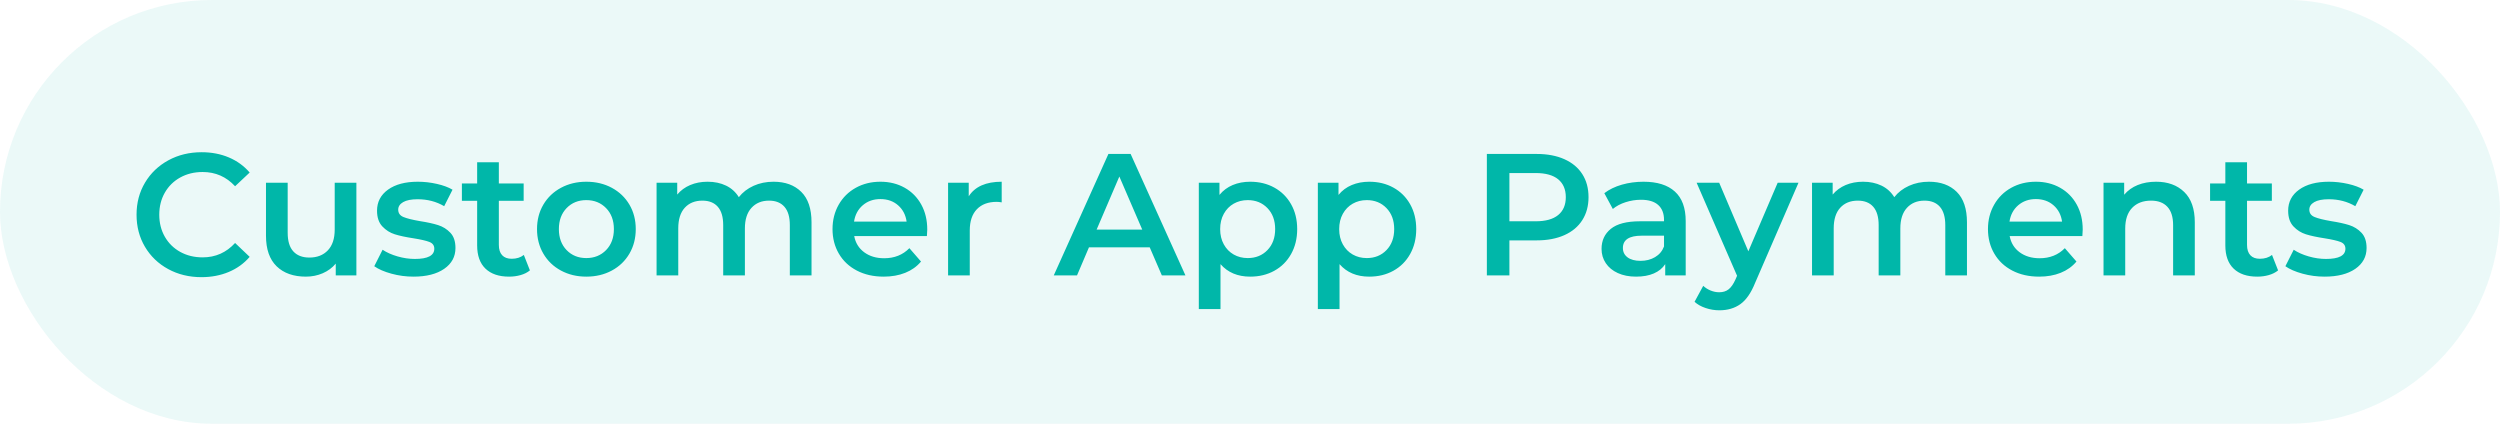
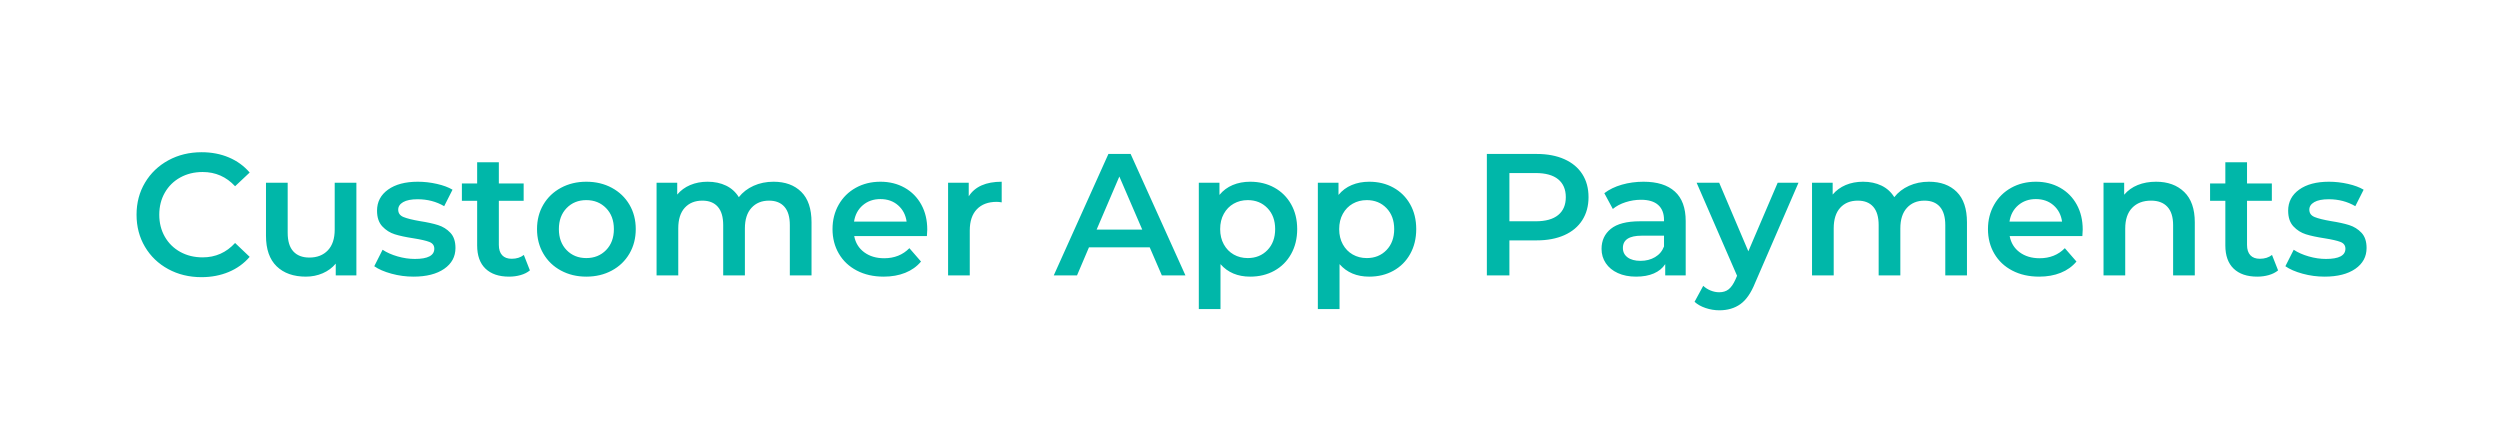
<svg xmlns="http://www.w3.org/2000/svg" width="236px" height="40px" viewBox="0 0 236 40" version="1.1">
  <title>Group 16</title>
  <g id="Page-1" stroke="none" stroke-width="1" fill="none" fill-rule="evenodd">
    <g id="Group-16" fill="#00B7A9">
-       <rect id="Rectangle" opacity="0.08" x="0" y="0" width="236" height="40" rx="20" />
      <path d="M19.016,26.164 C19.955,26.164 20.815,26 21.596,25.672 C22.376,25.345 23.034,24.87 23.569,24.247 L23.569,24.247 L22.193,22.937 C21.363,23.843 20.342,24.296 19.13,24.296 C18.344,24.296 17.64,24.124 17.017,23.781 C16.395,23.437 15.909,22.959 15.559,22.347 C15.21,21.736 15.035,21.042 15.035,20.267 C15.035,19.492 15.21,18.798 15.559,18.187 C15.909,17.575 16.395,17.097 17.017,16.753 C17.64,16.41 18.344,16.238 19.13,16.238 C20.342,16.238 21.363,16.685 22.193,17.581 L22.193,17.581 L23.569,16.287 C23.034,15.664 22.379,15.189 21.604,14.862 C20.828,14.534 19.971,14.37 19.032,14.37 C17.875,14.37 16.829,14.624 15.895,15.132 C14.962,15.64 14.227,16.341 13.692,17.237 C13.157,18.132 12.89,19.142 12.89,20.267 C12.89,21.392 13.154,22.402 13.684,23.297 C14.214,24.193 14.945,24.894 15.879,25.402 C16.813,25.91 17.858,26.164 19.016,26.164 Z M28.876,26.115 C29.444,26.115 29.974,26.008 30.465,25.795 C30.957,25.582 31.366,25.279 31.694,24.886 L31.694,24.886 L31.694,26 L33.643,26 L33.643,17.253 L31.596,17.253 L31.596,21.676 C31.596,22.527 31.38,23.18 30.948,23.633 C30.517,24.086 29.936,24.313 29.204,24.313 C28.549,24.313 28.044,24.119 27.689,23.731 C27.334,23.344 27.157,22.757 27.157,21.971 L27.157,21.971 L27.157,17.253 L25.109,17.253 L25.109,22.249 C25.109,23.527 25.445,24.49 26.116,25.14 C26.788,25.79 27.708,26.115 28.876,26.115 Z M39.032,26.115 C40.255,26.115 41.221,25.869 41.931,25.378 C42.641,24.886 42.996,24.231 42.996,23.412 C42.996,22.79 42.835,22.309 42.513,21.971 C42.191,21.632 41.806,21.392 41.358,21.25 C40.91,21.108 40.337,20.982 39.638,20.873 C38.939,20.753 38.423,20.625 38.09,20.488 C37.757,20.352 37.591,20.12 37.591,19.792 C37.591,19.497 37.746,19.26 38.057,19.079 C38.369,18.899 38.825,18.809 39.425,18.809 C40.353,18.809 41.189,19.028 41.931,19.464 L41.931,19.464 L42.718,17.908 C42.335,17.679 41.844,17.496 41.243,17.36 C40.643,17.223 40.042,17.155 39.442,17.155 C38.262,17.155 37.326,17.403 36.632,17.9 C35.939,18.397 35.592,19.06 35.592,19.89 C35.592,20.524 35.759,21.018 36.092,21.373 C36.425,21.728 36.818,21.976 37.271,22.118 C37.724,22.26 38.311,22.385 39.032,22.495 C39.72,22.604 40.22,22.719 40.531,22.839 C40.842,22.959 40.998,23.172 40.998,23.477 C40.998,24.122 40.386,24.444 39.163,24.444 C38.628,24.444 38.085,24.365 37.533,24.206 C36.982,24.048 36.51,23.838 36.116,23.576 L36.116,23.576 L35.33,25.132 C35.734,25.416 36.275,25.651 36.952,25.836 C37.629,26.022 38.322,26.115 39.032,26.115 Z M48.057,26.115 C48.44,26.115 48.803,26.066 49.147,25.967 C49.491,25.869 49.783,25.722 50.023,25.525 L50.023,25.525 L49.45,24.067 C49.144,24.307 48.762,24.428 48.303,24.428 C47.91,24.428 47.61,24.316 47.402,24.092 C47.195,23.868 47.091,23.543 47.091,23.117 L47.091,23.117 L47.091,18.957 L49.433,18.957 L49.433,17.319 L47.091,17.319 L47.091,15.32 L45.043,15.32 L45.043,17.319 L43.602,17.319 L43.602,18.957 L45.043,18.957 L45.043,23.166 C45.043,24.127 45.306,24.859 45.83,25.361 C46.354,25.863 47.096,26.115 48.057,26.115 Z M55.346,26.115 C56.242,26.115 57.045,25.924 57.754,25.541 C58.464,25.159 59.018,24.627 59.417,23.944 C59.816,23.262 60.015,22.489 60.015,21.627 C60.015,20.764 59.816,19.994 59.417,19.317 C59.018,18.64 58.464,18.11 57.754,17.728 C57.045,17.346 56.242,17.155 55.346,17.155 C54.462,17.155 53.665,17.346 52.955,17.728 C52.245,18.11 51.691,18.64 51.292,19.317 C50.894,19.994 50.695,20.764 50.695,21.627 C50.695,22.489 50.894,23.262 51.292,23.944 C51.691,24.627 52.245,25.159 52.955,25.541 C53.665,25.924 54.462,26.115 55.346,26.115 Z M55.346,24.362 C54.593,24.362 53.973,24.111 53.487,23.609 C53.001,23.106 52.758,22.446 52.758,21.627 C52.758,20.808 53.001,20.147 53.487,19.645 C53.973,19.142 54.593,18.891 55.346,18.891 C56.1,18.891 56.722,19.142 57.214,19.645 C57.705,20.147 57.951,20.808 57.951,21.627 C57.951,22.446 57.705,23.106 57.214,23.609 C56.722,24.111 56.1,24.362 55.346,24.362 Z M64.028,26 L64.028,21.561 C64.028,20.709 64.233,20.06 64.642,19.612 C65.052,19.164 65.606,18.94 66.305,18.94 C66.938,18.94 67.424,19.134 67.763,19.522 C68.101,19.909 68.27,20.485 68.27,21.25 L68.27,21.25 L68.27,26 L70.318,26 L70.318,21.561 C70.318,20.72 70.525,20.073 70.94,19.62 C71.355,19.167 71.907,18.94 72.595,18.94 C73.228,18.94 73.714,19.134 74.052,19.522 C74.391,19.909 74.56,20.485 74.56,21.25 L74.56,21.25 L74.56,26 L76.608,26 L76.608,20.988 C76.608,19.71 76.286,18.752 75.641,18.113 C74.997,17.474 74.123,17.155 73.021,17.155 C72.333,17.155 71.705,17.283 71.137,17.54 C70.569,17.796 70.105,18.154 69.745,18.613 C69.45,18.132 69.048,17.769 68.541,17.523 C68.033,17.278 67.451,17.155 66.796,17.155 C66.196,17.155 65.65,17.259 65.158,17.466 C64.667,17.674 64.257,17.974 63.93,18.367 L63.93,18.367 L63.93,17.253 L61.98,17.253 L61.98,26 L64.028,26 Z M83.422,26.115 C84.175,26.115 84.852,25.995 85.453,25.754 C86.054,25.514 86.55,25.159 86.944,24.69 L86.944,24.69 L85.846,23.428 C85.224,24.062 84.432,24.378 83.471,24.378 C82.717,24.378 82.087,24.19 81.579,23.813 C81.071,23.437 80.757,22.926 80.637,22.282 L80.637,22.282 L87.5,22.282 C87.522,22.02 87.533,21.818 87.533,21.676 C87.533,20.78 87.345,19.991 86.968,19.309 C86.591,18.626 86.067,18.097 85.396,17.72 C84.724,17.343 83.962,17.155 83.111,17.155 C82.248,17.155 81.473,17.346 80.785,17.728 C80.097,18.11 79.559,18.643 79.171,19.325 C78.784,20.008 78.59,20.775 78.59,21.627 C78.59,22.489 78.789,23.262 79.188,23.944 C79.586,24.627 80.151,25.159 80.883,25.541 C81.615,25.924 82.461,26.115 83.422,26.115 Z M85.584,20.922 L80.621,20.922 C80.719,20.278 80.995,19.762 81.448,19.374 C81.901,18.987 82.455,18.793 83.111,18.793 C83.777,18.793 84.334,18.989 84.781,19.382 C85.229,19.776 85.497,20.289 85.584,20.922 L85.584,20.922 Z M91.546,26 L91.546,21.758 C91.546,20.884 91.77,20.215 92.218,19.751 C92.666,19.287 93.288,19.055 94.085,19.055 C94.227,19.055 94.385,19.071 94.56,19.104 L94.56,19.104 L94.56,17.155 C93.075,17.155 92.038,17.613 91.448,18.531 L91.448,18.531 L91.448,17.253 L89.499,17.253 L89.499,26 L91.546,26 Z M101.669,26 L102.799,23.346 L108.532,23.346 L109.679,26 L111.907,26 L106.731,14.534 L104.634,14.534 L99.474,26 L101.669,26 Z M107.828,21.676 L103.52,21.676 L105.666,16.663 L107.828,21.676 Z M115.215,29.178 L115.215,24.935 C115.903,25.722 116.837,26.115 118.016,26.115 C118.868,26.115 119.63,25.929 120.301,25.558 C120.973,25.186 121.5,24.66 121.882,23.977 C122.264,23.295 122.455,22.511 122.455,21.627 C122.455,20.742 122.264,19.961 121.882,19.284 C121.5,18.607 120.973,18.083 120.301,17.712 C119.63,17.34 118.868,17.155 118.016,17.155 C117.416,17.155 116.867,17.259 116.37,17.466 C115.873,17.674 115.456,17.985 115.117,18.4 L115.117,18.4 L115.117,17.253 L113.168,17.253 L113.168,29.178 L115.215,29.178 Z M117.787,24.362 C117.296,24.362 116.853,24.25 116.46,24.026 C116.067,23.802 115.756,23.483 115.527,23.068 C115.297,22.653 115.183,22.173 115.183,21.627 C115.183,21.081 115.297,20.6 115.527,20.185 C115.756,19.77 116.067,19.451 116.46,19.227 C116.853,19.003 117.296,18.891 117.787,18.891 C118.541,18.891 119.16,19.142 119.646,19.645 C120.132,20.147 120.375,20.808 120.375,21.627 C120.375,22.446 120.132,23.106 119.646,23.609 C119.16,24.111 118.541,24.362 117.787,24.362 Z M126.452,29.178 L126.452,24.935 C127.14,25.722 128.074,26.115 129.253,26.115 C130.105,26.115 130.866,25.929 131.538,25.558 C132.21,25.186 132.737,24.66 133.119,23.977 C133.501,23.295 133.692,22.511 133.692,21.627 C133.692,20.742 133.501,19.961 133.119,19.284 C132.737,18.607 132.21,18.083 131.538,17.712 C130.866,17.34 130.105,17.155 129.253,17.155 C128.652,17.155 128.104,17.259 127.607,17.466 C127.11,17.674 126.692,17.985 126.354,18.4 L126.354,18.4 L126.354,17.253 L124.405,17.253 L124.405,29.178 L126.452,29.178 Z M129.024,24.362 C128.532,24.362 128.09,24.25 127.697,24.026 C127.304,23.802 126.993,23.483 126.763,23.068 C126.534,22.653 126.419,22.173 126.419,21.627 C126.419,21.081 126.534,20.6 126.763,20.185 C126.993,19.77 127.304,19.451 127.697,19.227 C128.09,19.003 128.532,18.891 129.024,18.891 C129.777,18.891 130.397,19.142 130.883,19.645 C131.369,20.147 131.612,20.808 131.612,21.627 C131.612,22.446 131.369,23.106 130.883,23.609 C130.397,24.111 129.777,24.362 129.024,24.362 Z M142.488,26 L142.488,22.691 L145.076,22.691 C146.07,22.691 146.935,22.527 147.672,22.2 C148.409,21.872 148.975,21.4 149.368,20.783 C149.761,20.166 149.957,19.443 149.957,18.613 C149.957,17.772 149.761,17.046 149.368,16.434 C148.975,15.823 148.409,15.353 147.672,15.025 C146.935,14.698 146.07,14.534 145.076,14.534 L145.076,14.534 L140.359,14.534 L140.359,26 L142.488,26 Z M144.978,20.889 L142.488,20.889 L142.488,16.336 L144.978,16.336 C145.906,16.336 146.61,16.532 147.091,16.925 C147.571,17.319 147.812,17.881 147.812,18.613 C147.812,19.344 147.571,19.907 147.091,20.3 C146.61,20.693 145.906,20.889 144.978,20.889 L144.978,20.889 Z M154.446,26.115 C155.101,26.115 155.66,26.014 156.124,25.812 C156.589,25.61 156.946,25.317 157.197,24.935 L157.197,24.935 L157.197,26 L159.13,26 L159.13,20.873 C159.13,19.628 158.789,18.697 158.106,18.08 C157.424,17.463 156.438,17.155 155.15,17.155 C154.429,17.155 153.747,17.248 153.102,17.433 C152.458,17.619 151.907,17.886 151.448,18.236 L151.448,18.236 L152.251,19.726 C152.578,19.453 152.979,19.241 153.455,19.088 C153.93,18.935 154.413,18.858 154.904,18.858 C155.625,18.858 156.168,19.022 156.534,19.35 C156.9,19.677 157.083,20.147 157.083,20.758 L157.083,20.758 L157.083,20.889 L154.822,20.889 C153.566,20.889 152.646,21.127 152.062,21.602 C151.478,22.077 151.186,22.708 151.186,23.494 C151.186,23.996 151.32,24.447 151.587,24.845 C151.855,25.244 152.234,25.555 152.726,25.779 C153.217,26.003 153.79,26.115 154.446,26.115 Z M154.871,24.624 C154.347,24.624 153.938,24.515 153.643,24.296 C153.348,24.078 153.201,23.783 153.201,23.412 C153.201,22.637 153.79,22.249 154.97,22.249 L154.97,22.249 L157.083,22.249 L157.083,23.265 C156.919,23.701 156.638,24.037 156.239,24.272 C155.841,24.507 155.385,24.624 154.871,24.624 Z M162.308,29.292 C163.083,29.292 163.744,29.099 164.29,28.711 C164.836,28.323 165.3,27.654 165.682,26.704 L165.682,26.704 L169.777,17.253 L167.812,17.253 L165.043,23.723 L162.292,17.253 L160.162,17.253 L163.979,26.033 L163.831,26.377 C163.635,26.814 163.419,27.125 163.184,27.31 C162.949,27.496 162.652,27.589 162.292,27.589 C162.019,27.589 161.748,27.534 161.481,27.425 C161.213,27.316 160.981,27.168 160.785,26.983 L160.785,26.983 L159.966,28.49 C160.239,28.741 160.588,28.937 161.014,29.079 C161.44,29.221 161.871,29.292 162.308,29.292 Z M173.102,26 L173.102,21.561 C173.102,20.709 173.307,20.06 173.717,19.612 C174.126,19.164 174.68,18.94 175.379,18.94 C176.012,18.94 176.498,19.134 176.837,19.522 C177.175,19.909 177.345,20.485 177.345,21.25 L177.345,21.25 L177.345,26 L179.392,26 L179.392,21.561 C179.392,20.72 179.6,20.073 180.015,19.62 C180.43,19.167 180.981,18.94 181.669,18.94 C182.302,18.94 182.788,19.134 183.127,19.522 C183.465,19.909 183.635,20.485 183.635,21.25 L183.635,21.25 L183.635,26 L185.682,26 L185.682,20.988 C185.682,19.71 185.36,18.752 184.716,18.113 C184.071,17.474 183.198,17.155 182.095,17.155 C181.407,17.155 180.779,17.283 180.211,17.54 C179.643,17.796 179.179,18.154 178.819,18.613 C178.524,18.132 178.123,17.769 177.615,17.523 C177.107,17.278 176.526,17.155 175.871,17.155 C175.27,17.155 174.724,17.259 174.233,17.466 C173.741,17.674 173.332,17.974 173.004,18.367 L173.004,18.367 L173.004,17.253 L171.055,17.253 L171.055,26 L173.102,26 Z M192.496,26.115 C193.25,26.115 193.927,25.995 194.527,25.754 C195.128,25.514 195.625,25.159 196.018,24.69 L196.018,24.69 L194.92,23.428 C194.298,24.062 193.506,24.378 192.545,24.378 C191.792,24.378 191.161,24.19 190.653,23.813 C190.146,23.437 189.832,22.926 189.712,22.282 L189.712,22.282 L196.575,22.282 C196.597,22.02 196.608,21.818 196.608,21.676 C196.608,20.78 196.419,19.991 196.043,19.309 C195.666,18.626 195.142,18.097 194.47,17.72 C193.798,17.343 193.037,17.155 192.185,17.155 C191.322,17.155 190.547,17.346 189.859,17.728 C189.171,18.11 188.633,18.643 188.246,19.325 C187.858,20.008 187.664,20.775 187.664,21.627 C187.664,22.489 187.863,23.262 188.262,23.944 C188.661,24.627 189.226,25.159 189.957,25.541 C190.689,25.924 191.535,26.115 192.496,26.115 Z M194.658,20.922 L189.695,20.922 C189.794,20.278 190.069,19.762 190.522,19.374 C190.976,18.987 191.53,18.793 192.185,18.793 C192.851,18.793 193.408,18.989 193.856,19.382 C194.304,19.776 194.571,20.289 194.658,20.922 L194.658,20.922 Z M200.621,26 L200.621,21.577 C200.621,20.726 200.839,20.073 201.276,19.62 C201.713,19.167 202.308,18.94 203.061,18.94 C203.727,18.94 204.241,19.134 204.601,19.522 C204.961,19.909 205.142,20.485 205.142,21.25 L205.142,21.25 L205.142,26 L207.189,26 L207.189,20.988 C207.189,19.721 206.856,18.765 206.19,18.121 C205.524,17.477 204.639,17.155 203.536,17.155 C202.892,17.155 202.313,17.259 201.8,17.466 C201.287,17.674 200.861,17.979 200.522,18.383 L200.522,18.383 L200.522,17.253 L198.573,17.253 L198.573,26 L200.621,26 Z M213.086,26.115 C213.468,26.115 213.831,26.066 214.175,25.967 C214.519,25.869 214.811,25.722 215.052,25.525 L215.052,25.525 L214.478,24.067 C214.172,24.307 213.79,24.428 213.332,24.428 C212.938,24.428 212.638,24.316 212.431,24.092 C212.223,23.868 212.119,23.543 212.119,23.117 L212.119,23.117 L212.119,18.957 L214.462,18.957 L214.462,17.319 L212.119,17.319 L212.119,15.32 L210.072,15.32 L210.072,17.319 L208.631,17.319 L208.631,18.957 L210.072,18.957 L210.072,23.166 C210.072,24.127 210.334,24.859 210.858,25.361 C211.382,25.863 212.125,26.115 213.086,26.115 Z M219.441,26.115 C220.664,26.115 221.631,25.869 222.341,25.378 C223.05,24.886 223.405,24.231 223.405,23.412 C223.405,22.79 223.244,22.309 222.922,21.971 C222.6,21.632 222.215,21.392 221.767,21.25 C221.32,21.108 220.746,20.982 220.047,20.873 C219.349,20.753 218.833,20.625 218.499,20.488 C218.166,20.352 218,20.12 218,19.792 C218,19.497 218.156,19.26 218.467,19.079 C218.778,18.899 219.234,18.809 219.834,18.809 C220.763,18.809 221.598,19.028 222.341,19.464 L222.341,19.464 L223.127,17.908 C222.745,17.679 222.253,17.496 221.653,17.36 C221.052,17.223 220.451,17.155 219.851,17.155 C218.671,17.155 217.735,17.403 217.042,17.9 C216.348,18.397 216.002,19.06 216.002,19.89 C216.002,20.524 216.168,21.018 216.501,21.373 C216.834,21.728 217.227,21.976 217.68,22.118 C218.134,22.26 218.721,22.385 219.441,22.495 C220.129,22.604 220.629,22.719 220.94,22.839 C221.251,22.959 221.407,23.172 221.407,23.477 C221.407,24.122 220.795,24.444 219.572,24.444 C219.037,24.444 218.494,24.365 217.943,24.206 C217.391,24.048 216.919,23.838 216.526,23.576 L216.526,23.576 L215.739,25.132 C216.143,25.416 216.684,25.651 217.361,25.836 C218.038,26.022 218.732,26.115 219.441,26.115 Z" id="CustomerAppPayments" fill-rule="nonzero" />
    </g>
  </g>
</svg>